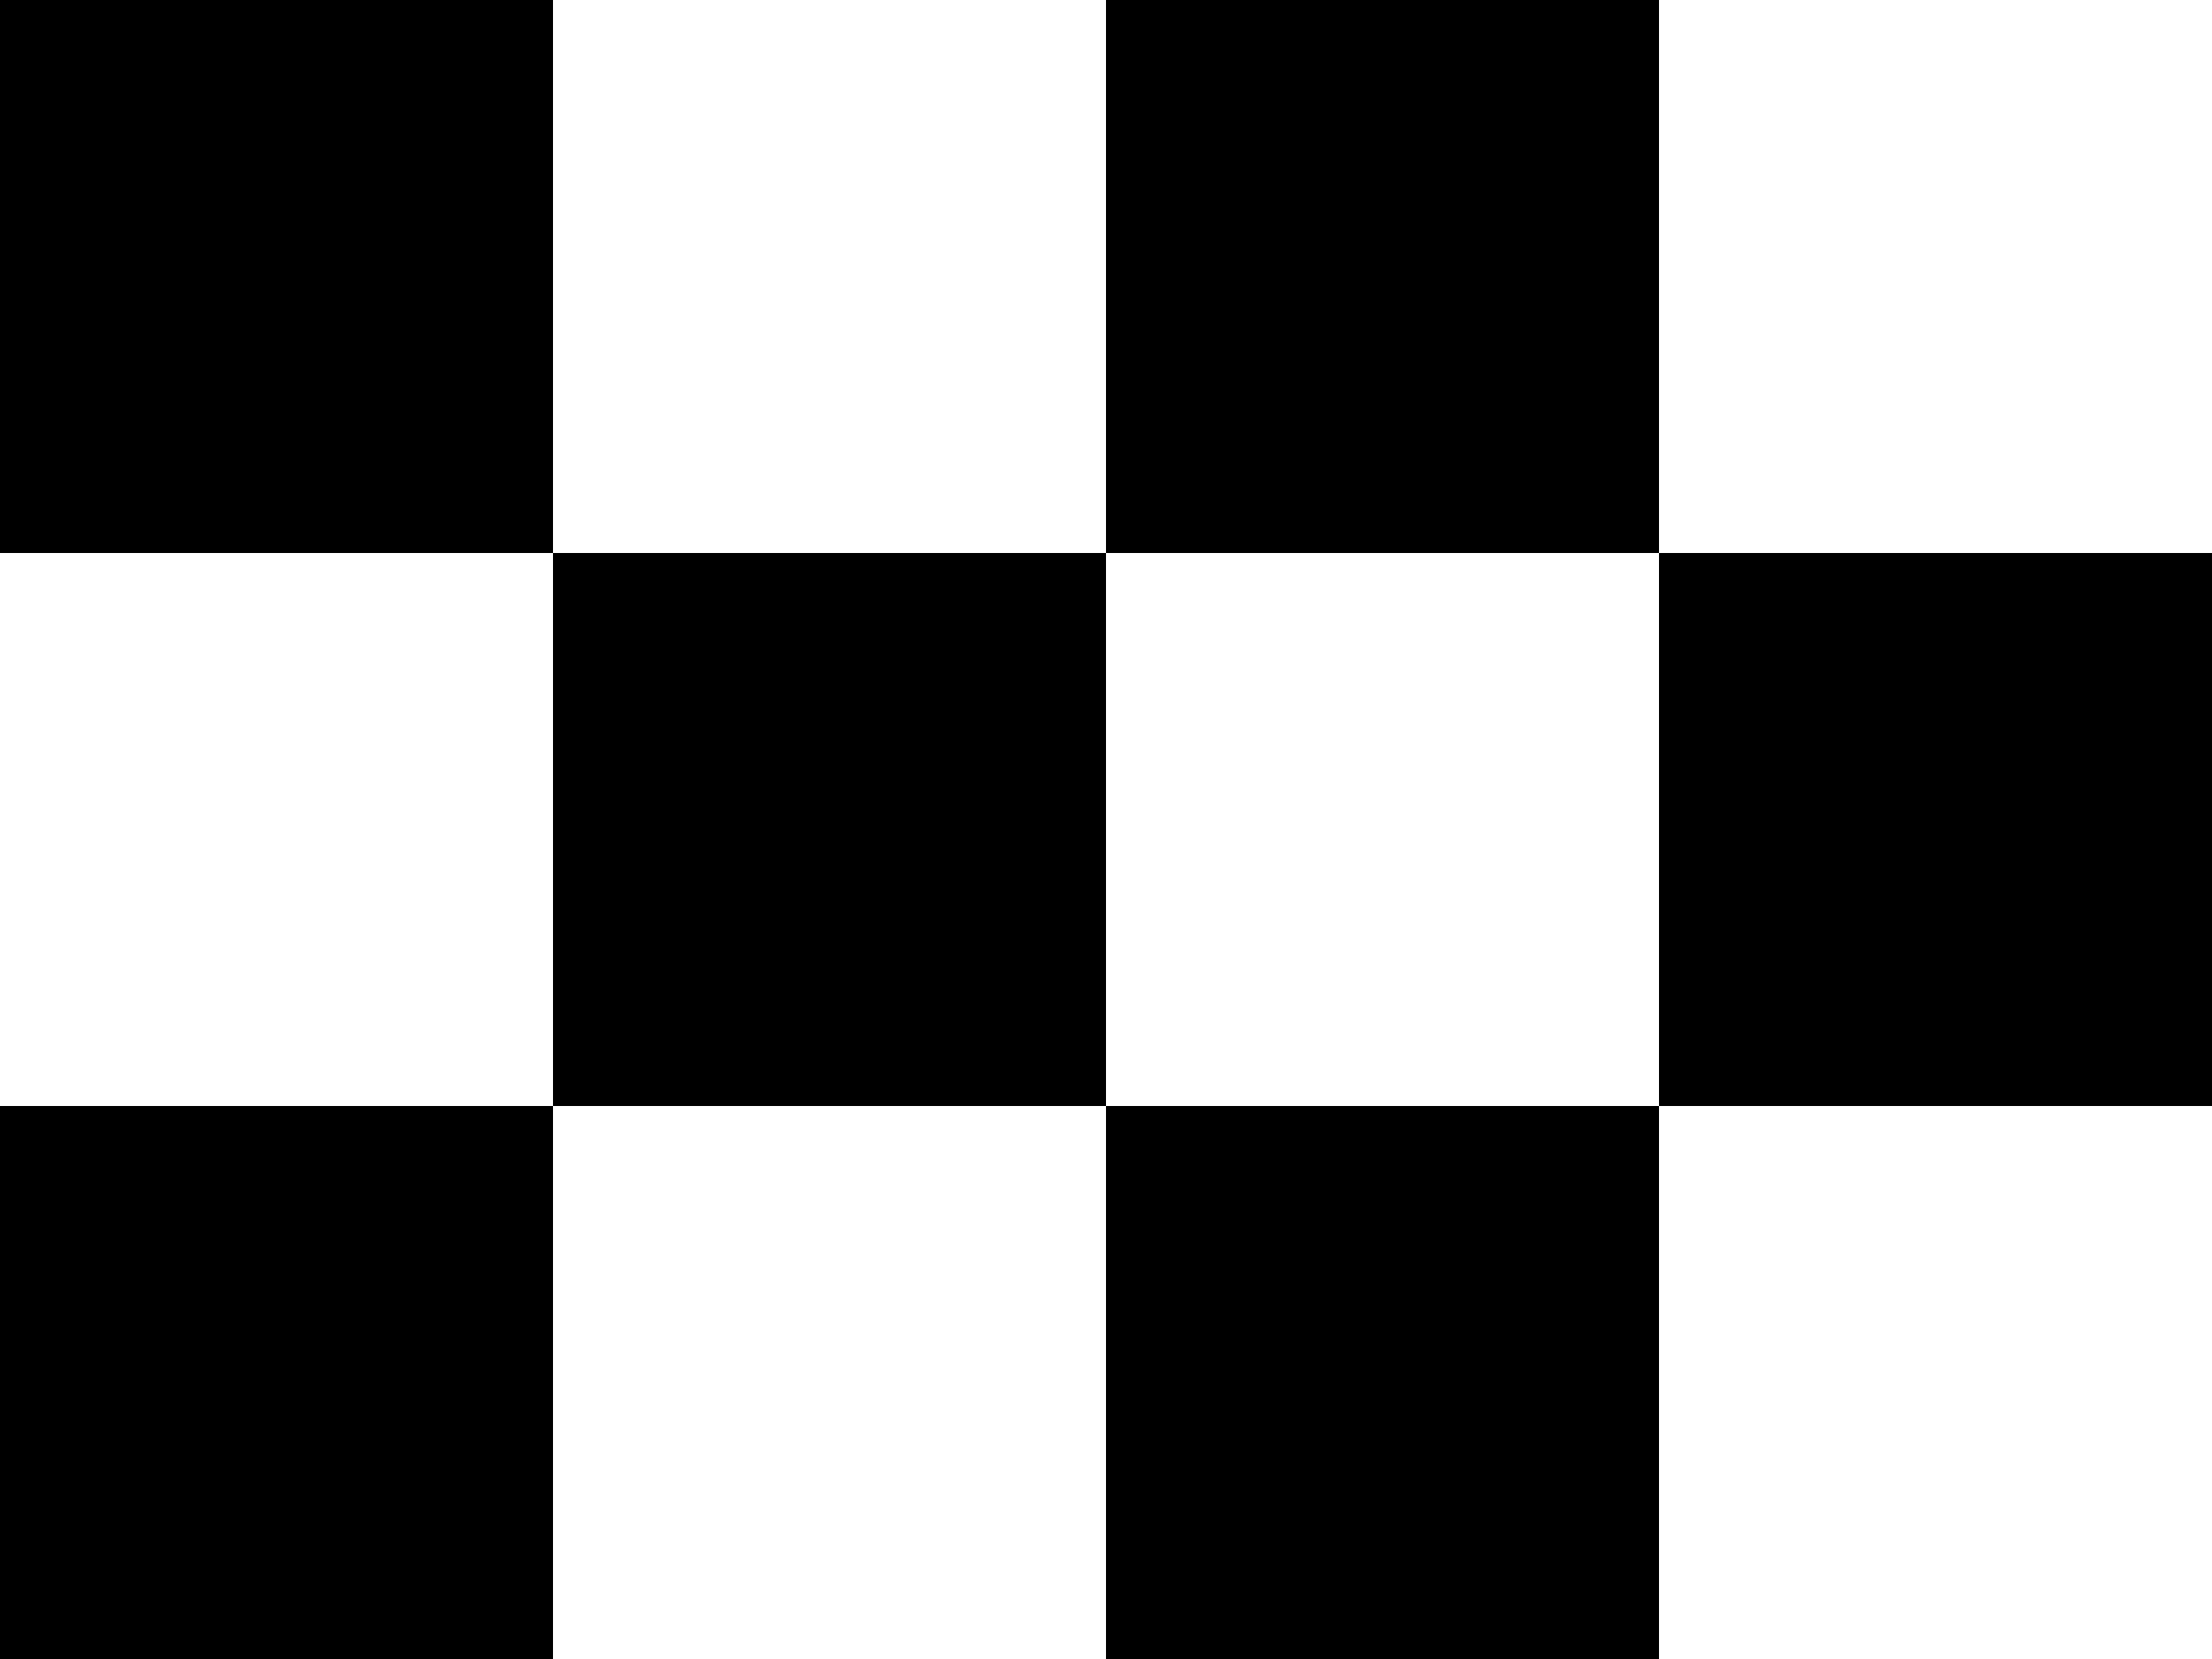
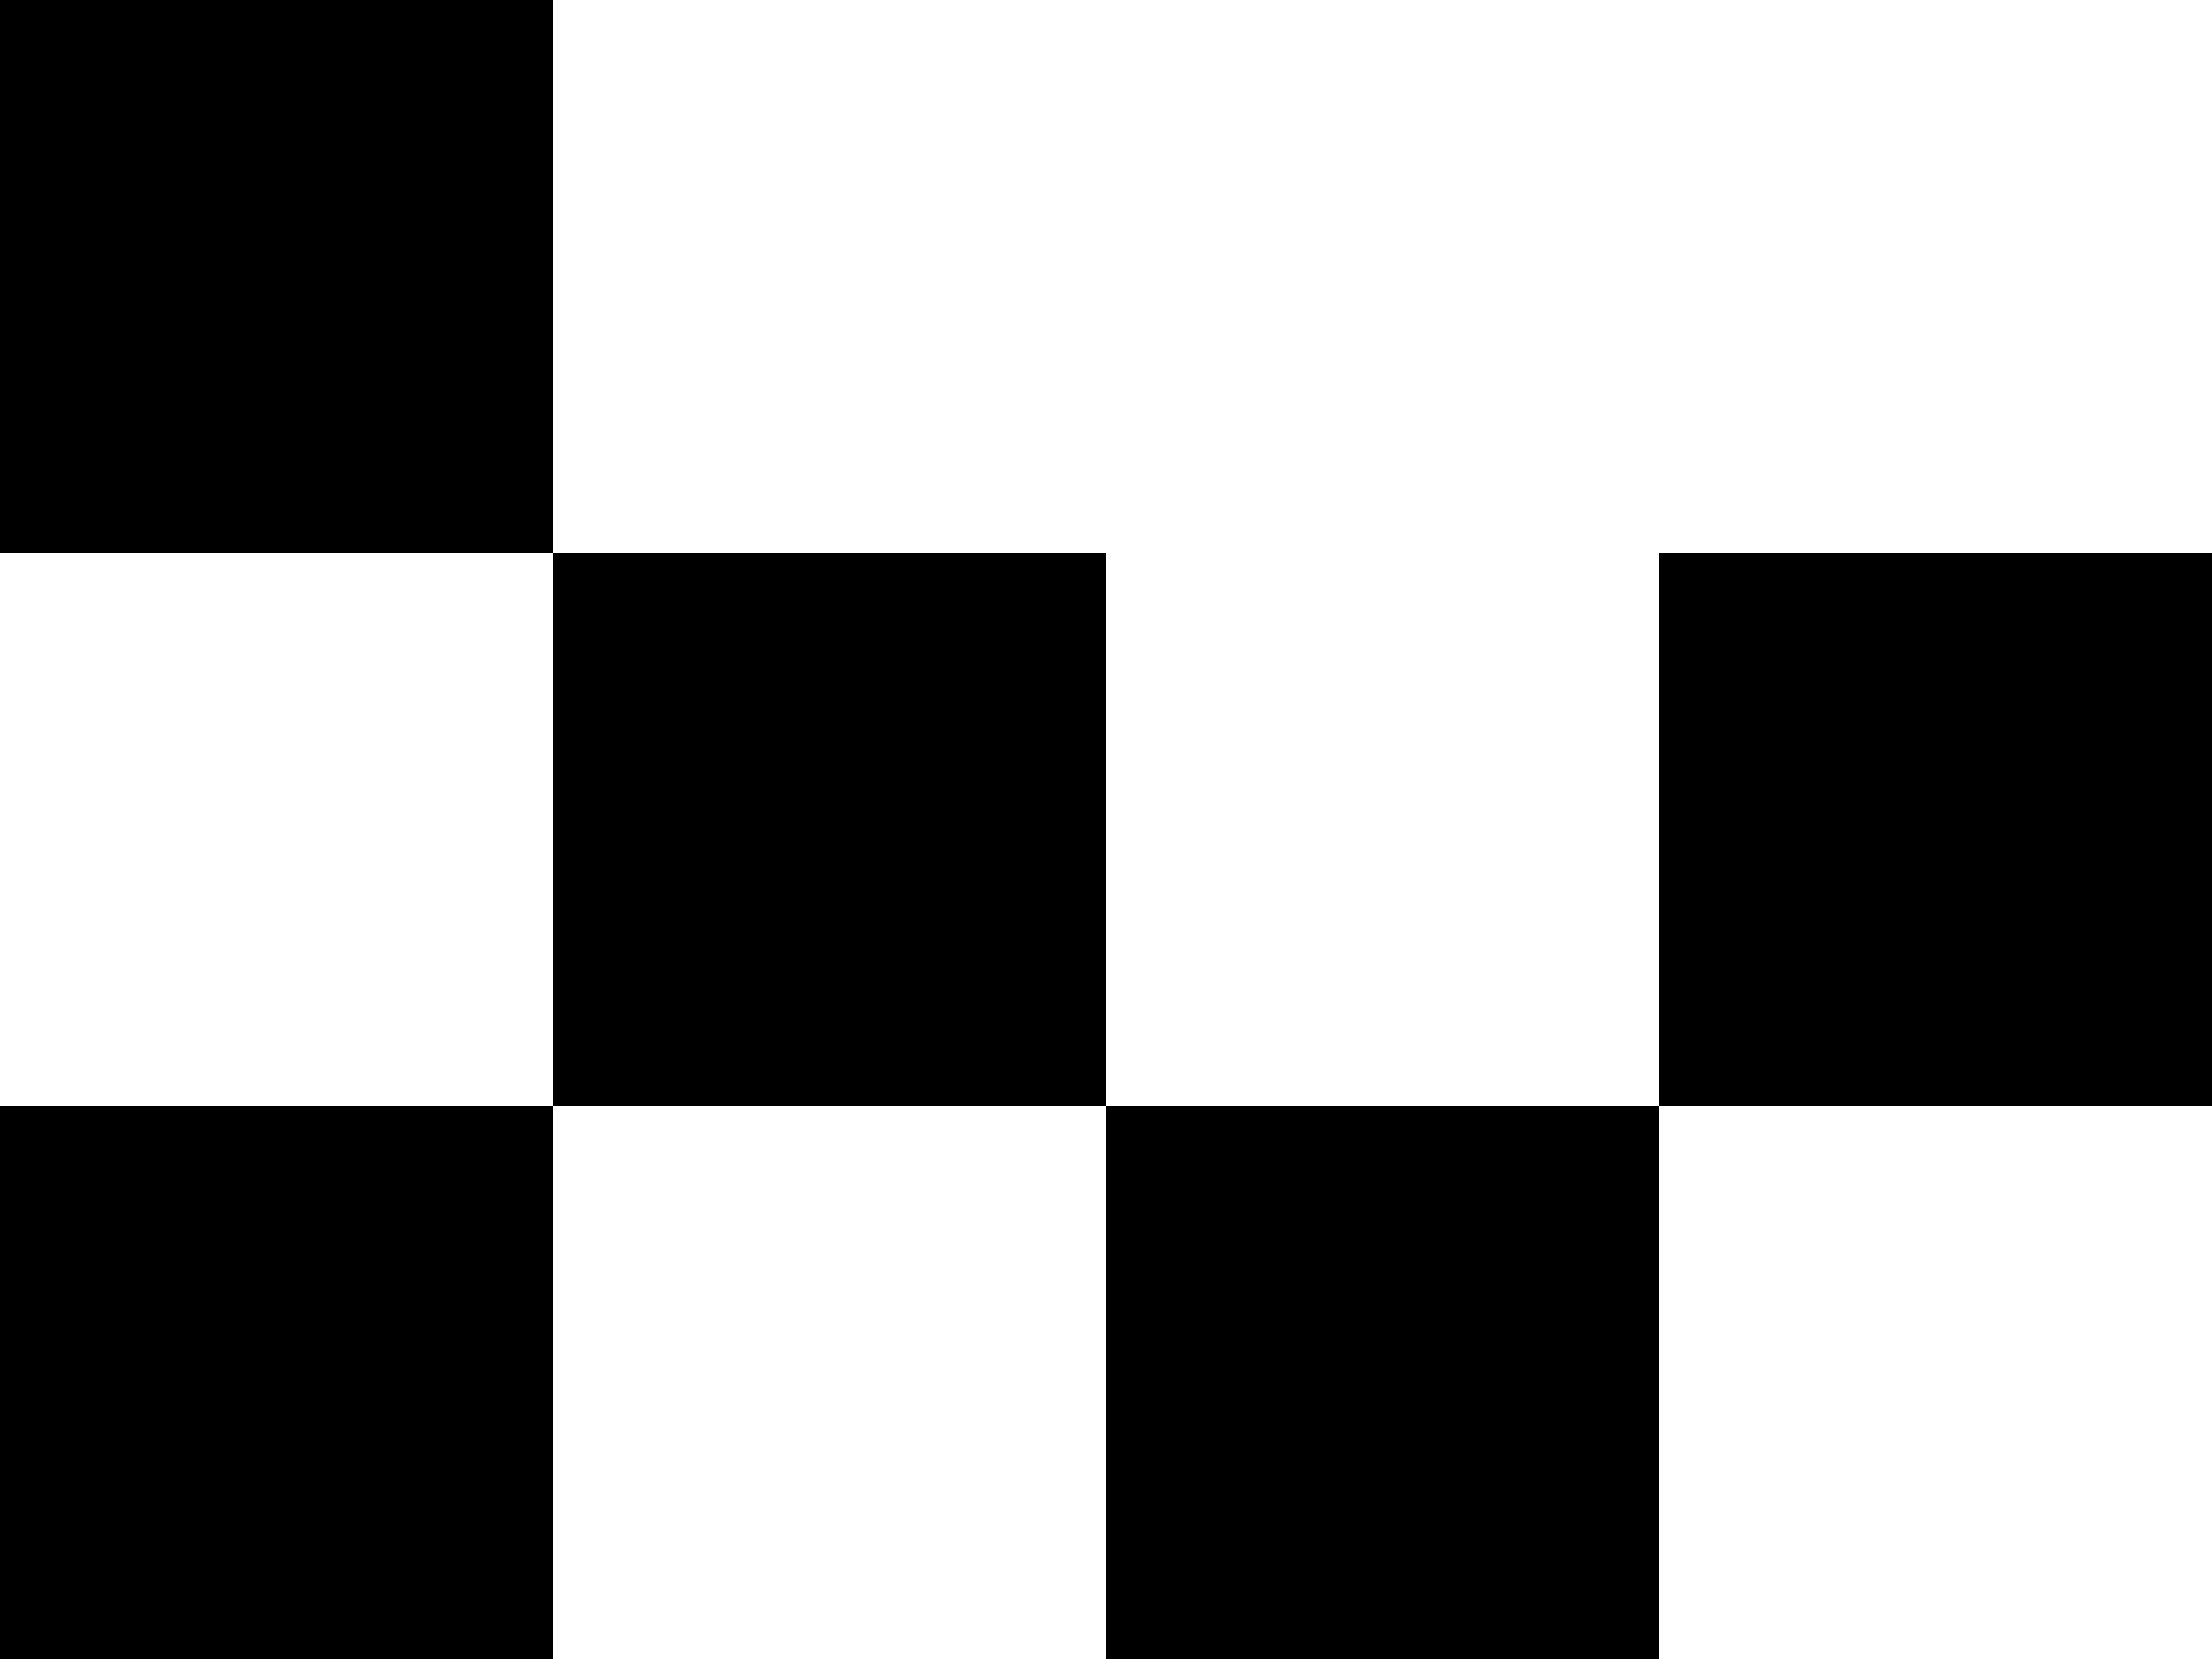
<svg xmlns="http://www.w3.org/2000/svg" viewBox="0 0 16 12">
  <rect width="16" height="12" fill="#fff" />
  <rect x="0" y="0" width="4" height="4" fill="#000" />
-   <rect x="8" y="0" width="4" height="4" fill="#000" />
  <rect x="4" y="4" width="4" height="4" fill="#000" />
  <rect x="12" y="4" width="4" height="4" fill="#000" />
  <rect x="0" y="8" width="4" height="4" fill="#000" />
  <rect x="8" y="8" width="4" height="4" fill="#000" />
</svg>